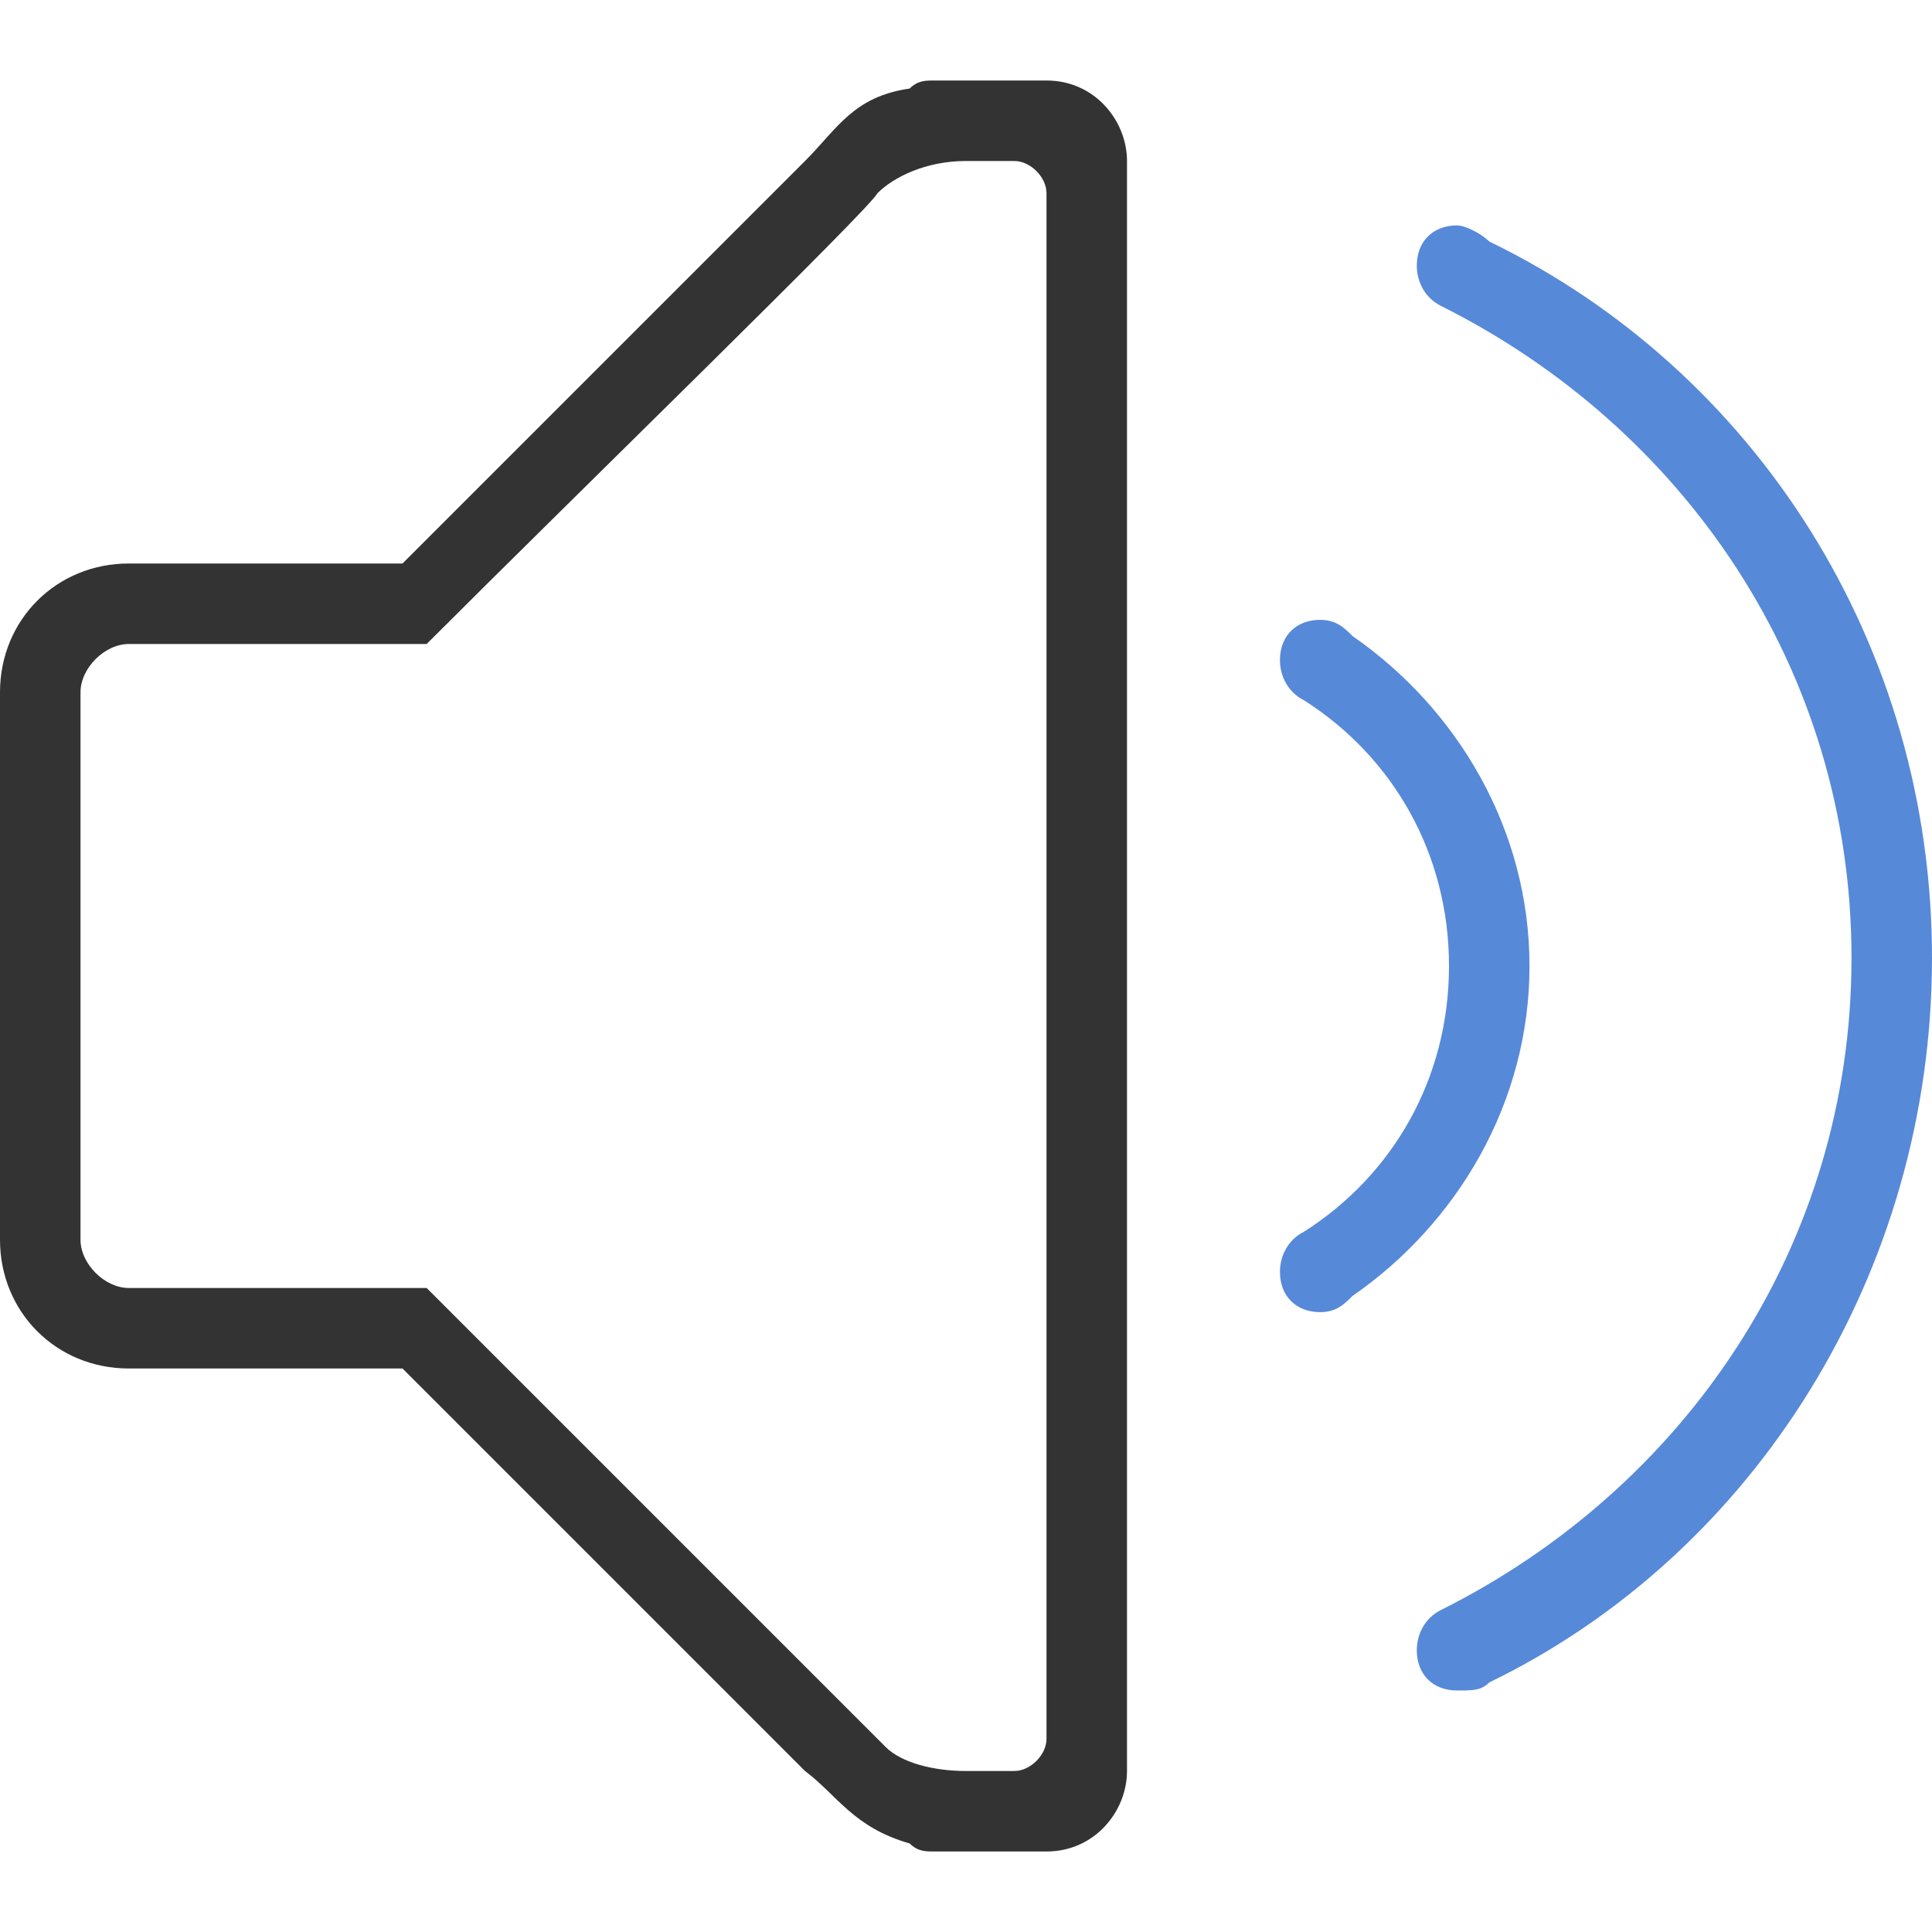
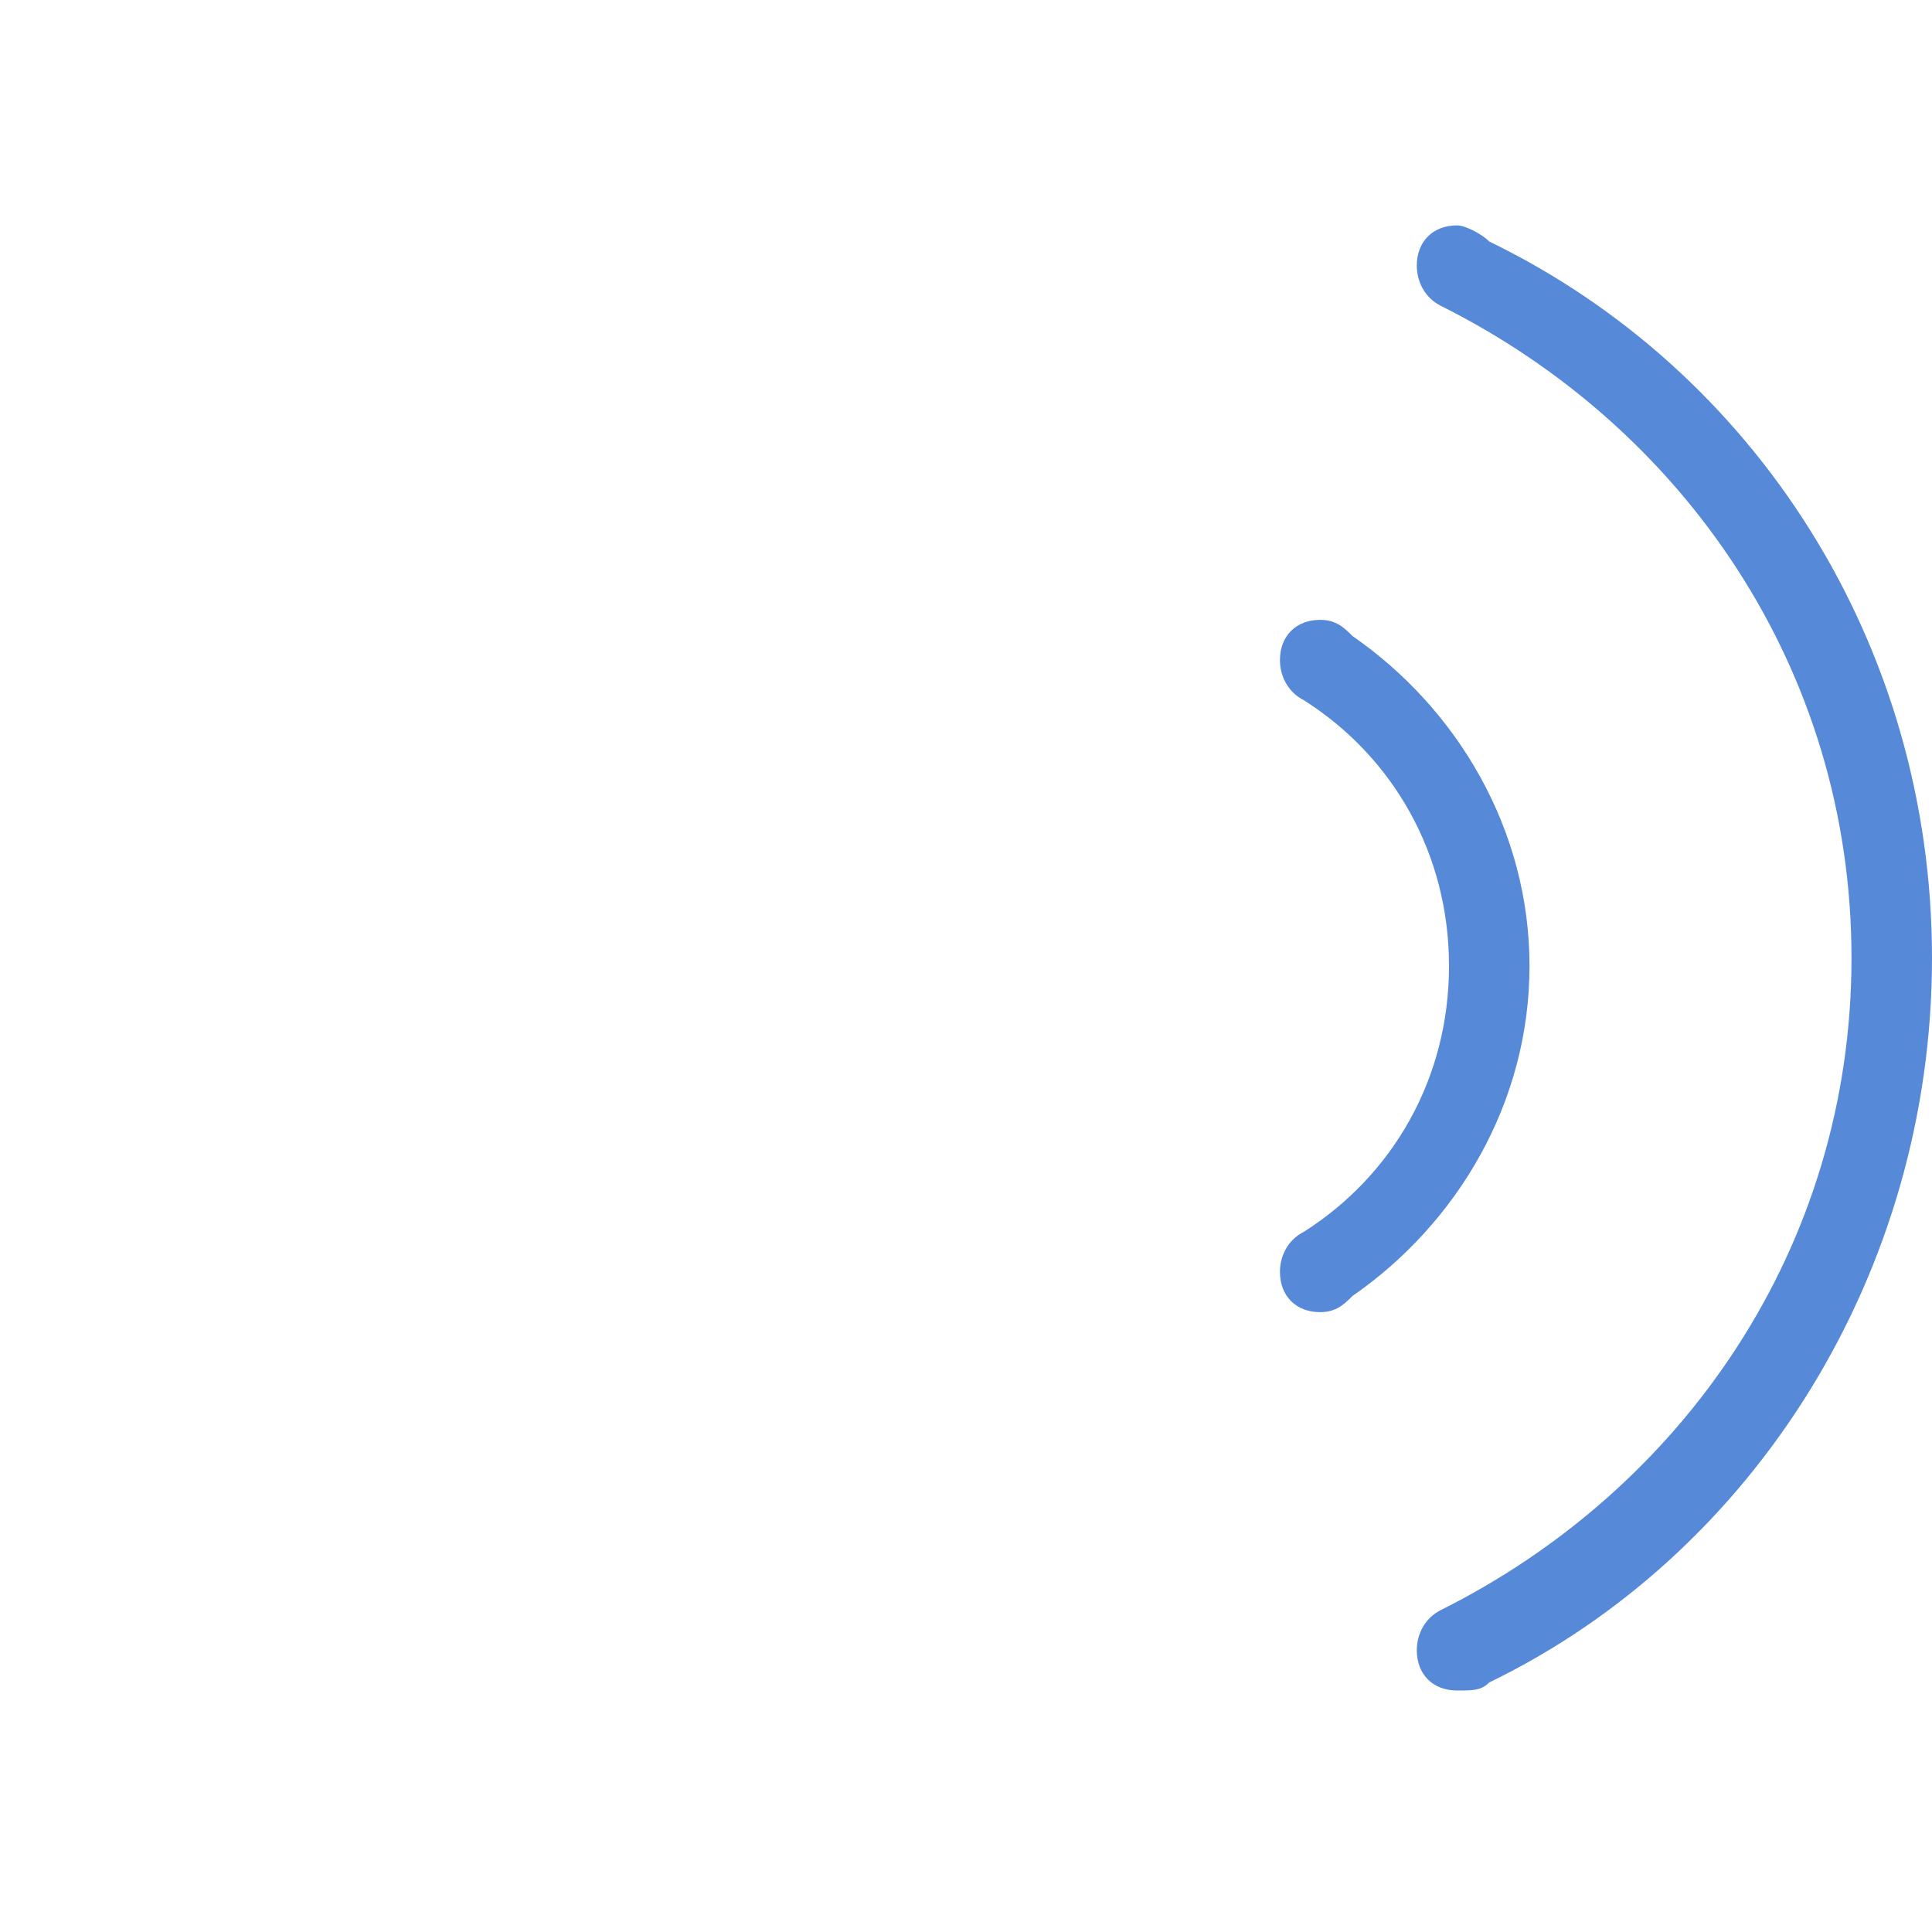
<svg xmlns="http://www.w3.org/2000/svg" version="1.1" id="图层_1" x="0px" y="0px" viewBox="0 0 24 24" style="enable-background:new 0 0 24 24;" xml:space="preserve">
  <style type="text/css">
	.skinbaseDark{opacity:0.8;enable-background:new    ;}
	.skinthemeDark{fill:#5789D9;}
</style>
-   <path class="skinbaseDark" d="M13,23h-1.4c-0.1,0-0.2,0-0.3-0.1c-0.7-0.2-0.9-0.6-1.3-0.9l-5-5H1.6C0.7,17,0,16.3,0,15.4V8.6  C0,7.7,0.7,7,1.6,7H5l5-5c0.4-0.4,0.6-0.8,1.3-0.9C11.4,1,11.5,1,11.6,1H12l0,0l0,0h1c0.6,0,1,0.5,1,1v20C14,22.5,13.6,23,13,23z   M13,2.4C13,2.2,12.8,2,12.6,2H12c-0.5,0-0.9,0.2-1.1,0.4c0.1-0.1,0,0,0,0C10.8,2.6,7.3,6,5.3,8H1.6C1.3,8,1,8.3,1,8.6v6.8  C1,15.7,1.3,16,1.6,16h3.7c2,2,5.5,5.5,5.7,5.7c0.2,0.2,0.6,0.3,1,0.3h0.6c0.2,0,0.4-0.2,0.4-0.4V2.4z M10,2C10,2,9.9,2.1,10,2  C9.9,2,10,2,10,2z" />
  <path class="skinthemeDark" d="M18.5,20.9c-0.1,0.1-0.2,0.1-0.4,0.1c-0.3,0-0.5-0.2-0.5-0.5c0-0.2,0.1-0.4,0.3-0.5l0,0  c3-1.5,5.1-4.5,5.1-8.1s-2.1-6.6-5.1-8.1l0,0c-0.2-0.1-0.3-0.3-0.3-0.5c0-0.3,0.2-0.5,0.5-0.5c0.1,0,0.3,0.1,0.4,0.2  c3.3,1.6,5.5,5,5.5,8.9S21.8,19.3,18.5,20.9z M19,12c0,1.7-0.9,3.2-2.2,4.1c-0.1,0.1-0.2,0.2-0.4,0.2c-0.3,0-0.5-0.2-0.5-0.5  c0-0.2,0.1-0.4,0.3-0.5v0c1.1-0.7,1.8-1.9,1.8-3.3c0-1.4-0.7-2.6-1.8-3.3v0c-0.2-0.1-0.3-0.3-0.3-0.5c0-0.3,0.2-0.5,0.5-0.5  c0.2,0,0.3,0.1,0.4,0.2C18.1,8.8,19,10.3,19,12z" />
</svg>